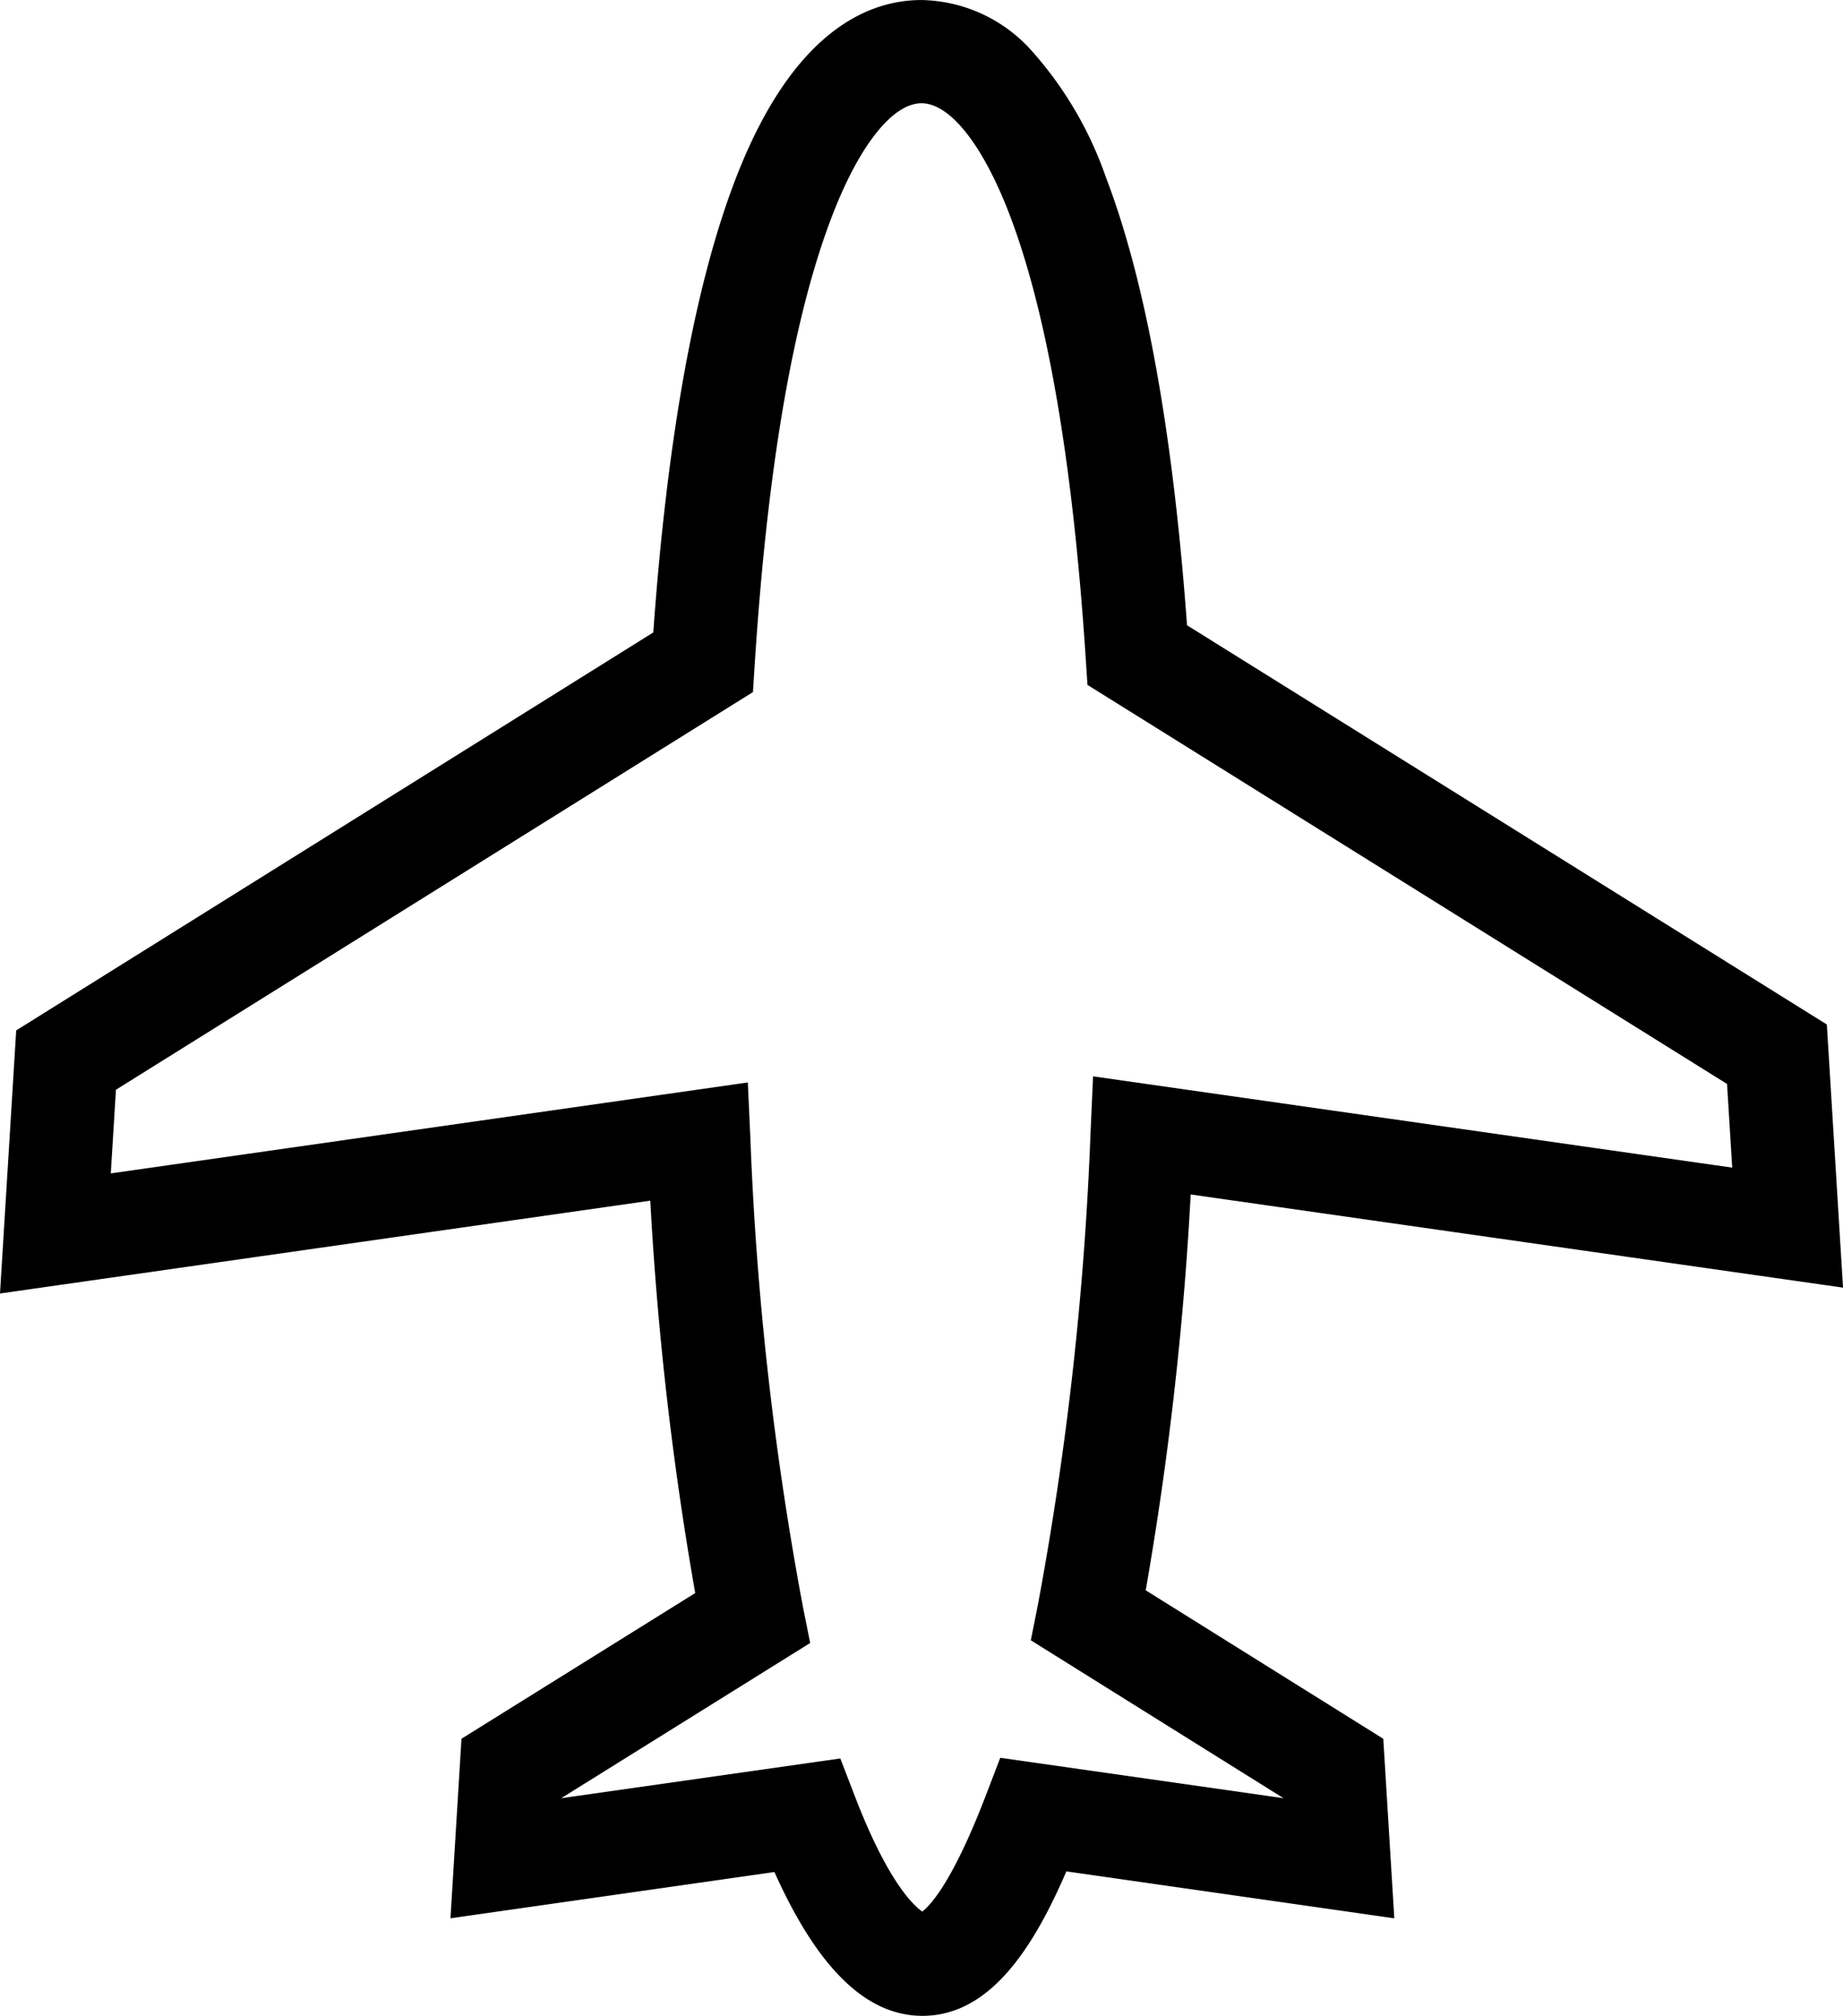
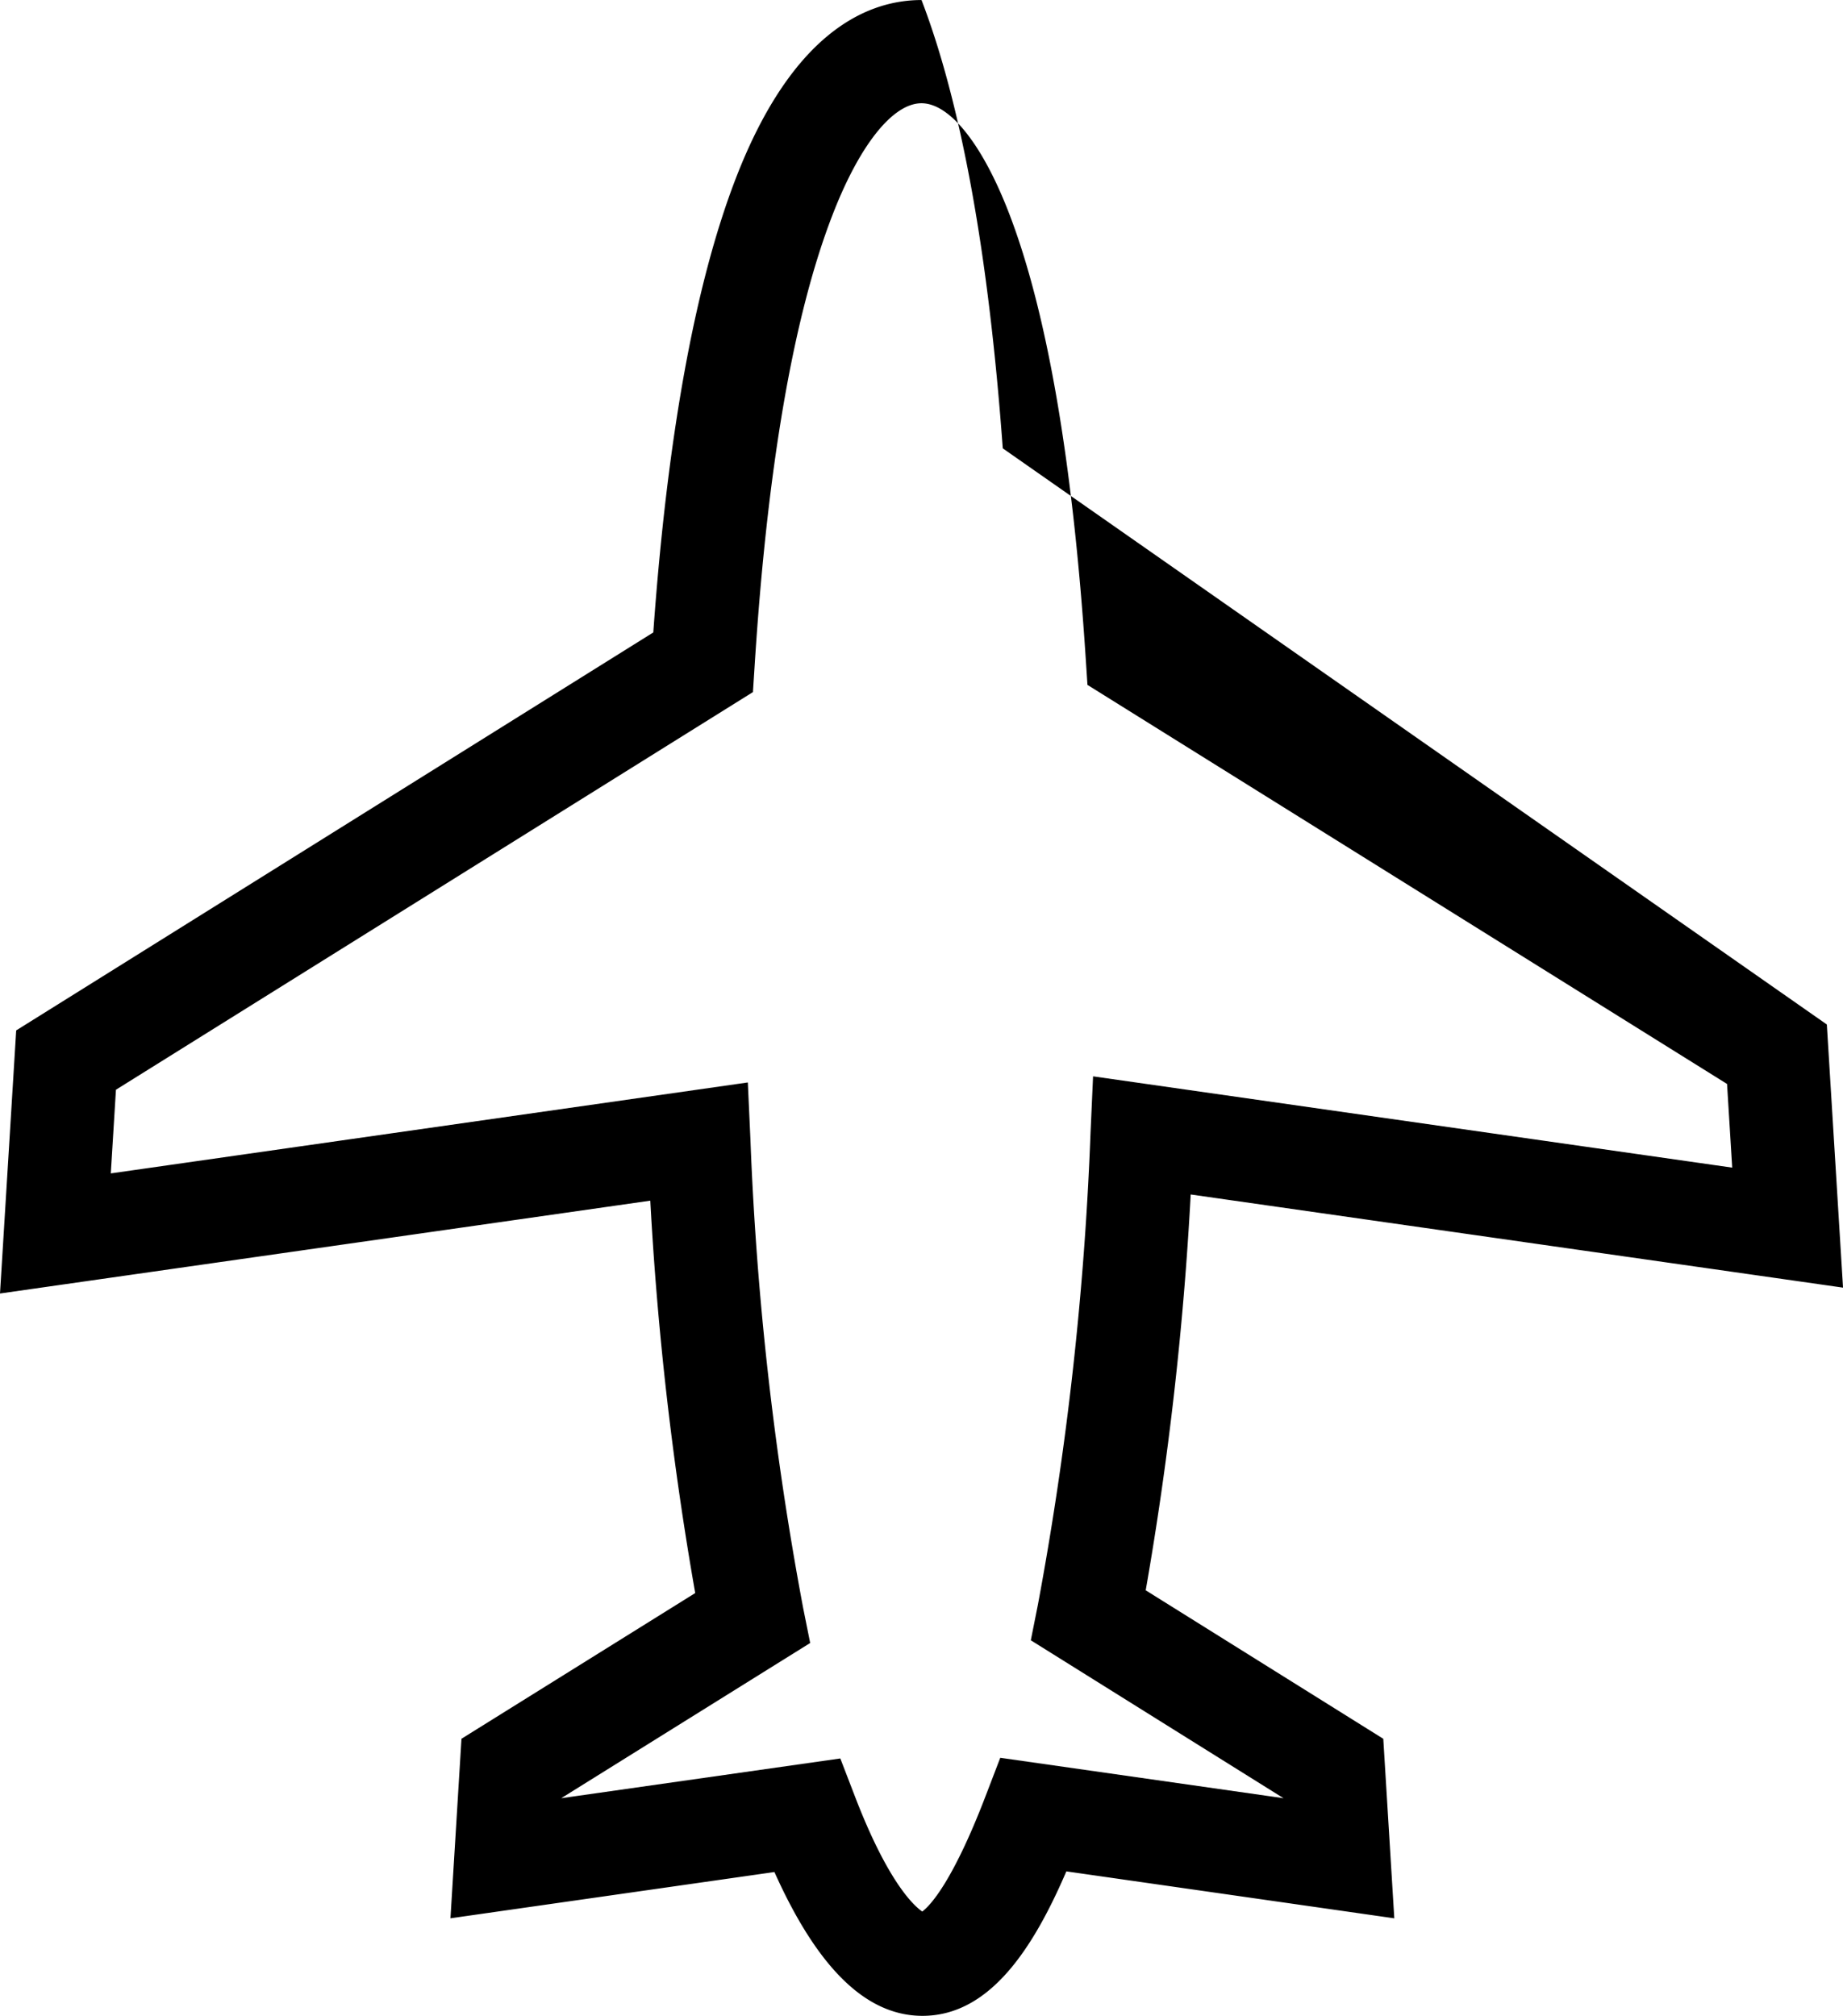
<svg xmlns="http://www.w3.org/2000/svg" width="59.734" height="65.344" viewBox="0 0 59.734 65.344">
-   <path d="M29.9,65.343c-1.818,0-3.394-1.528-4.8-4.662L14.6,62.181l.357-5.82,7.576-4.723a106.819,106.819,0,0,1-1.456-12.719L0,41.928.525,33.4,21.174,20.5c.453-6.333,1.349-11.275,2.667-14.7,1.847-4.8,4.3-5.8,6.027-5.8a4.9,4.9,0,0,1,3.572,1.647,12.107,12.107,0,0,1,2.4,4.088c1.29,3.365,2.175,8.251,2.633,14.532L59.21,33.208l.525,8.53-21.143-3.02a108.05,108.05,0,0,1-1.458,12.831l7.7,4.813.357,5.82L34.562,60.66c-1.066,2.477-2.475,4.683-4.662,4.683m.072-3.337h0ZM27.236,57l.479,1.244c1.073,2.789,1.918,3.542,2.177,3.718.24-.18.969-.92,2.05-3.738l.478-1.246L41.6,58.288v0l-8.19-5.119.226-1.133a104.786,104.786,0,0,0,1.709-15.306l.083-1.841,20.715,2.959-.167-2.712L35.246,22.2l-.056-.856c-.416-6.36-1.249-11.208-2.477-14.41-.862-2.247-1.926-3.588-2.846-3.588-.936,0-2.022,1.369-2.9,3.661-1.255,3.26-2.1,8.161-2.508,14.569l-.055.857L3.758,35.323l-.167,2.712,20.647-2.948.084,1.84a103.527,103.527,0,0,0,1.709,15.194l.228,1.136L18.19,58.288Z" transform="translate(0 0.001)" fill="currentColor" />
+   <path d="M29.9,65.343c-1.818,0-3.394-1.528-4.8-4.662L14.6,62.181l.357-5.82,7.576-4.723a106.819,106.819,0,0,1-1.456-12.719L0,41.928.525,33.4,21.174,20.5c.453-6.333,1.349-11.275,2.667-14.7,1.847-4.8,4.3-5.8,6.027-5.8c1.29,3.365,2.175,8.251,2.633,14.532L59.21,33.208l.525,8.53-21.143-3.02a108.05,108.05,0,0,1-1.458,12.831l7.7,4.813.357,5.82L34.562,60.66c-1.066,2.477-2.475,4.683-4.662,4.683m.072-3.337h0ZM27.236,57l.479,1.244c1.073,2.789,1.918,3.542,2.177,3.718.24-.18.969-.92,2.05-3.738l.478-1.246L41.6,58.288v0l-8.19-5.119.226-1.133a104.786,104.786,0,0,0,1.709-15.306l.083-1.841,20.715,2.959-.167-2.712L35.246,22.2l-.056-.856c-.416-6.36-1.249-11.208-2.477-14.41-.862-2.247-1.926-3.588-2.846-3.588-.936,0-2.022,1.369-2.9,3.661-1.255,3.26-2.1,8.161-2.508,14.569l-.055.857L3.758,35.323l-.167,2.712,20.647-2.948.084,1.84a103.527,103.527,0,0,0,1.709,15.194l.228,1.136L18.19,58.288Z" transform="translate(0 0.001)" fill="currentColor" />
</svg>